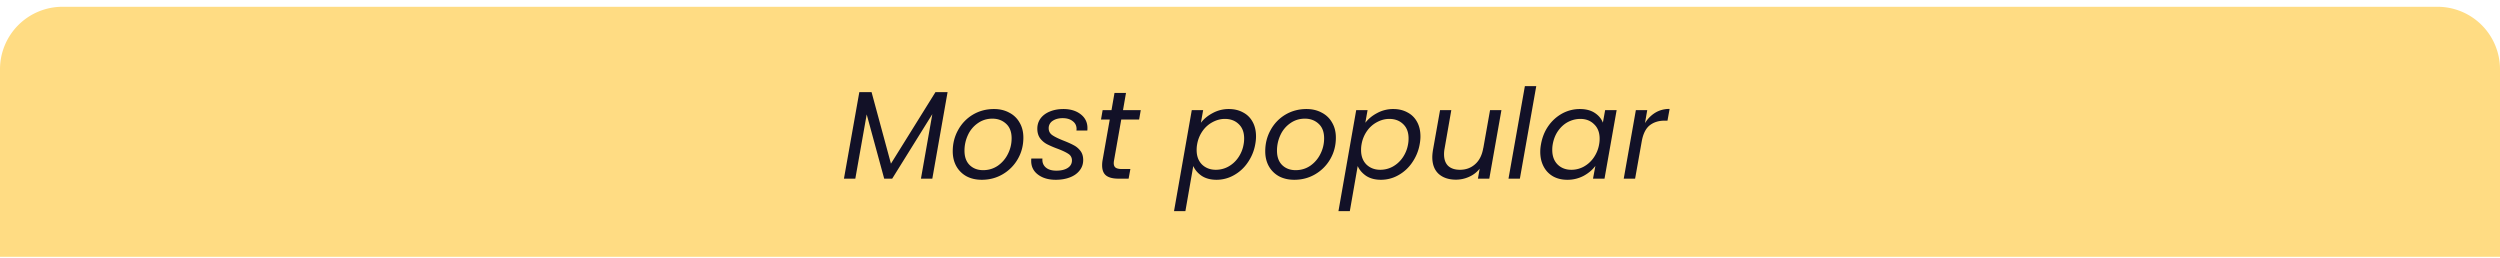
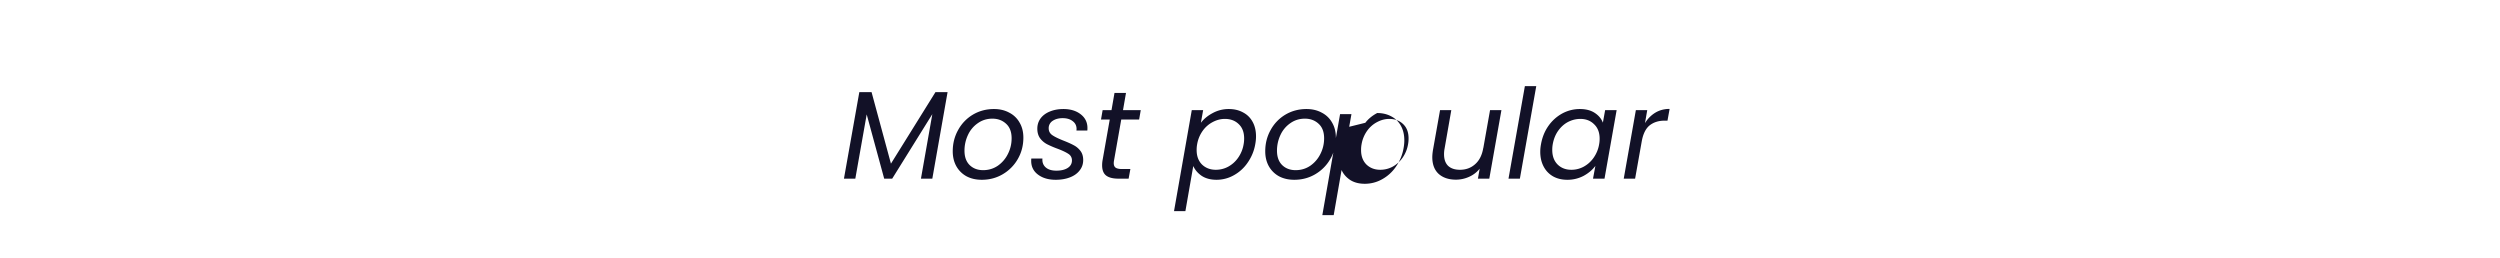
<svg xmlns="http://www.w3.org/2000/svg" width="320" height="33" fill="none" viewBox="0 0 320 33">
-   <path fill="#FFDC83" d="M0 8.868a8 8 0 0 1 8-8h304a8 8 0 0 1 8 8v24H0v-24Z" />
-   <path fill="#121127" d="m121.289 11.796-1.952 11.072h-1.456l1.456-8.256-5.136 8.256h-1.024l-2.24-8.224-1.456 8.224h-1.456l1.968-11.072h1.568l2.48 9.152 5.696-9.152h1.552Zm4.374 11.216c-.736 0-1.387-.149-1.952-.448a3.318 3.318 0 0 1-1.296-1.28c-.31-.554-.464-1.194-.464-1.92 0-.992.229-1.898.688-2.72a5.146 5.146 0 0 1 1.888-1.968c.81-.48 1.712-.72 2.704-.72.736 0 1.386.155 1.952.464a3.143 3.143 0 0 1 1.328 1.28c.32.544.48 1.184.48 1.92 0 .992-.235 1.899-.704 2.72a5.278 5.278 0 0 1-1.92 1.952c-.811.48-1.712.72-2.704.72Zm.176-1.232c.693 0 1.317-.186 1.872-.56a3.95 3.95 0 0 0 1.296-1.504c.32-.629.48-1.301.48-2.016 0-.81-.235-1.429-.704-1.856-.47-.437-1.056-.656-1.76-.656-.694 0-1.312.192-1.856.576a3.71 3.71 0 0 0-1.264 1.504 4.674 4.674 0 0 0-.448 2.032c0 .79.224 1.403.672 1.84.448.427 1.018.64 1.712.64Zm9.29 1.232c-.917 0-1.669-.218-2.256-.656-.587-.437-.88-1.024-.88-1.76 0-.138.005-.24.016-.304h1.424c-.043.459.091.832.4 1.12.32.288.779.432 1.376.432.597 0 1.077-.112 1.44-.336.373-.234.56-.56.56-.976a.954.954 0 0 0-.448-.832c-.299-.202-.757-.421-1.376-.656a12.631 12.631 0 0 1-1.344-.576 2.639 2.639 0 0 1-.896-.752c-.245-.33-.368-.746-.368-1.248 0-.49.139-.928.416-1.312.288-.384.683-.677 1.184-.88.512-.213 1.093-.32 1.744-.32.896 0 1.632.224 2.208.672.576.448.864 1.035.864 1.76 0 .139-.005.246-.016.32h-1.392l.016-.192c0-.426-.165-.762-.496-1.008-.32-.256-.747-.384-1.28-.384-.523 0-.955.118-1.296.352a1.1 1.1 0 0 0-.496.944c0 .374.155.667.464.88.309.214.789.448 1.44.704.544.214.981.411 1.312.592.331.171.613.411.848.72.235.31.352.699.352 1.168 0 .512-.155.96-.464 1.344-.299.384-.715.678-1.248.88-.533.203-1.136.304-1.808.304Zm7.479-2.544c-.032.16-.048.299-.048.416 0 .267.08.459.24.576.171.118.443.176.816.176h1.072l-.224 1.232h-1.312c-.693 0-1.216-.133-1.568-.4-.341-.266-.512-.704-.512-1.312 0-.234.022-.464.064-.688l.912-5.168h-1.12l.208-1.2h1.136l.384-2.208h1.472l-.384 2.208h2.272l-.208 1.2h-2.288l-.912 5.168Zm11.106-4.752c.384-.501.891-.917 1.52-1.248a4.258 4.258 0 0 1 2.064-.512c.683 0 1.285.144 1.808.432.533.278.944.683 1.232 1.216.288.523.432 1.142.432 1.856 0 .31-.032.64-.096.992a5.837 5.837 0 0 1-.976 2.368 5.134 5.134 0 0 1-1.776 1.616 4.487 4.487 0 0 1-2.208.576c-.747 0-1.376-.165-1.888-.496-.501-.341-.864-.762-1.088-1.264l-1.008 5.776h-1.456l2.272-12.928h1.456l-.288 1.616Zm5.472 2.736c.043-.224.064-.469.064-.736 0-.778-.229-1.386-.688-1.824-.459-.448-1.051-.672-1.776-.672-.533 0-1.051.134-1.552.4a3.644 3.644 0 0 0-1.296 1.136 4.156 4.156 0 0 0-.704 1.712c-.043.224-.064.47-.064.736 0 .779.229 1.398.688 1.856.469.448 1.061.672 1.776.672a3.31 3.31 0 0 0 1.552-.384 3.713 3.713 0 0 0 1.28-1.136 4.176 4.176 0 0 0 .72-1.76Zm6.477 4.56c-.736 0-1.387-.149-1.952-.448a3.318 3.318 0 0 1-1.296-1.28c-.31-.554-.464-1.194-.464-1.92 0-.992.229-1.898.688-2.72a5.146 5.146 0 0 1 1.888-1.968c.81-.48 1.712-.72 2.704-.72.736 0 1.386.155 1.952.464a3.143 3.143 0 0 1 1.328 1.28c.32.544.48 1.184.48 1.92 0 .992-.235 1.899-.704 2.72a5.278 5.278 0 0 1-1.92 1.952c-.811.48-1.712.72-2.704.72Zm.176-1.232c.693 0 1.317-.186 1.872-.56a3.95 3.95 0 0 0 1.296-1.504c.32-.629.48-1.301.48-2.016 0-.81-.235-1.429-.704-1.856-.47-.437-1.056-.656-1.76-.656-.694 0-1.312.192-1.856.576a3.71 3.71 0 0 0-1.264 1.504 4.674 4.674 0 0 0-.448 2.032c0 .79.224 1.403.672 1.84.448.427 1.018.64 1.712.64Zm8.922-6.064c.384-.501.891-.917 1.52-1.248a4.258 4.258 0 0 1 2.064-.512c.683 0 1.285.144 1.808.432.533.278.944.683 1.232 1.216.288.523.432 1.142.432 1.856 0 .31-.032.64-.096.992a5.837 5.837 0 0 1-.976 2.368 5.134 5.134 0 0 1-1.776 1.616 4.487 4.487 0 0 1-2.208.576c-.747 0-1.376-.165-1.888-.496-.501-.341-.864-.762-1.088-1.264l-1.008 5.776h-1.456l2.272-12.928h1.456l-.288 1.616Zm5.472 2.736c.043-.224.064-.469.064-.736 0-.778-.229-1.386-.688-1.824-.459-.448-1.051-.672-1.776-.672-.533 0-1.051.134-1.552.4a3.644 3.644 0 0 0-1.296 1.136 4.156 4.156 0 0 0-.704 1.712c-.043.224-.064.47-.064.736 0 .779.229 1.398.688 1.856.469.448 1.061.672 1.776.672a3.31 3.31 0 0 0 1.552-.384 3.713 3.713 0 0 0 1.28-1.136 4.176 4.176 0 0 0 .72-1.76Zm11.949-4.352-1.552 8.768h-1.456l.224-1.28c-.352.448-.8.795-1.344 1.04a4.084 4.084 0 0 1-1.696.368c-.918 0-1.654-.245-2.208-.736-.544-.501-.816-1.216-.816-2.144 0-.234.026-.528.08-.88l.912-5.136h1.44l-.864 4.944a3.73 3.73 0 0 0-.064.704c0 .651.176 1.147.528 1.488.362.331.864.496 1.504.496.768 0 1.418-.24 1.952-.72.544-.48.89-1.178 1.04-2.096v.048l.864-4.864h1.456Zm4.458-3.072-2.096 11.84h-1.456l2.096-11.84h1.456Zm.609 7.424c.16-.896.48-1.68.96-2.352a5.234 5.234 0 0 1 1.776-1.584 4.714 4.714 0 0 1 2.24-.56c.768 0 1.403.166 1.904.496.502.331.848.747 1.04 1.248l.288-1.6h1.472l-1.552 8.768h-1.472l.304-1.632c-.384.512-.89.939-1.52 1.28a4.4 4.4 0 0 1-2.08.496c-.682 0-1.285-.144-1.808-.432a3.091 3.091 0 0 1-1.216-1.264c-.288-.544-.432-1.173-.432-1.888 0-.32.032-.645.096-.976Zm7.44.016a3.82 3.82 0 0 0 .064-.72c0-.778-.234-1.392-.704-1.84-.458-.458-1.045-.688-1.76-.688-.544 0-1.066.128-1.568.384-.49.256-.912.63-1.264 1.12-.352.491-.586 1.067-.704 1.728-.042.224-.064.47-.064.736 0 .79.23 1.414.688 1.872.459.448 1.046.672 1.76.672.544 0 1.062-.128 1.552-.384a3.704 3.704 0 0 0 1.28-1.136 4.166 4.166 0 0 0 .72-1.744Zm5.869-2.704a3.911 3.911 0 0 1 1.328-1.344c.533-.32 1.141-.48 1.824-.48l-.272 1.504h-.384c-.757 0-1.392.203-1.904.608-.501.406-.837 1.088-1.008 2.048l-.848 4.768h-1.456l1.552-8.768h1.456l-.288 1.664Z" />
+   <path fill="#121127" d="m121.289 11.796-1.952 11.072h-1.456l1.456-8.256-5.136 8.256h-1.024l-2.24-8.224-1.456 8.224h-1.456l1.968-11.072h1.568l2.48 9.152 5.696-9.152h1.552Zm4.374 11.216c-.736 0-1.387-.149-1.952-.448a3.318 3.318 0 0 1-1.296-1.28c-.31-.554-.464-1.194-.464-1.92 0-.992.229-1.898.688-2.72a5.146 5.146 0 0 1 1.888-1.968c.81-.48 1.712-.72 2.704-.72.736 0 1.386.155 1.952.464a3.143 3.143 0 0 1 1.328 1.28c.32.544.48 1.184.48 1.92 0 .992-.235 1.899-.704 2.72a5.278 5.278 0 0 1-1.92 1.952c-.811.48-1.712.72-2.704.72Zm.176-1.232c.693 0 1.317-.186 1.872-.56a3.95 3.95 0 0 0 1.296-1.504c.32-.629.48-1.301.48-2.016 0-.81-.235-1.429-.704-1.856-.47-.437-1.056-.656-1.76-.656-.694 0-1.312.192-1.856.576a3.71 3.71 0 0 0-1.264 1.504 4.674 4.674 0 0 0-.448 2.032c0 .79.224 1.403.672 1.84.448.427 1.018.64 1.712.64Zm9.29 1.232c-.917 0-1.669-.218-2.256-.656-.587-.437-.88-1.024-.88-1.76 0-.138.005-.24.016-.304h1.424c-.043.459.091.832.4 1.12.32.288.779.432 1.376.432.597 0 1.077-.112 1.44-.336.373-.234.56-.56.56-.976a.954.954 0 0 0-.448-.832c-.299-.202-.757-.421-1.376-.656a12.631 12.631 0 0 1-1.344-.576 2.639 2.639 0 0 1-.896-.752c-.245-.33-.368-.746-.368-1.248 0-.49.139-.928.416-1.312.288-.384.683-.677 1.184-.88.512-.213 1.093-.32 1.744-.32.896 0 1.632.224 2.208.672.576.448.864 1.035.864 1.76 0 .139-.005.246-.016.32h-1.392l.016-.192c0-.426-.165-.762-.496-1.008-.32-.256-.747-.384-1.28-.384-.523 0-.955.118-1.296.352a1.1 1.1 0 0 0-.496.944c0 .374.155.667.464.88.309.214.789.448 1.44.704.544.214.981.411 1.312.592.331.171.613.411.848.72.235.31.352.699.352 1.168 0 .512-.155.96-.464 1.344-.299.384-.715.678-1.248.88-.533.203-1.136.304-1.808.304Zm7.479-2.544c-.032.16-.048.299-.048.416 0 .267.08.459.24.576.171.118.443.176.816.176h1.072l-.224 1.232h-1.312c-.693 0-1.216-.133-1.568-.4-.341-.266-.512-.704-.512-1.312 0-.234.022-.464.064-.688l.912-5.168h-1.12l.208-1.2h1.136l.384-2.208h1.472l-.384 2.208h2.272l-.208 1.2h-2.288l-.912 5.168Zm11.106-4.752c.384-.501.891-.917 1.52-1.248a4.258 4.258 0 0 1 2.064-.512c.683 0 1.285.144 1.808.432.533.278.944.683 1.232 1.216.288.523.432 1.142.432 1.856 0 .31-.032.64-.096.992a5.837 5.837 0 0 1-.976 2.368 5.134 5.134 0 0 1-1.776 1.616 4.487 4.487 0 0 1-2.208.576c-.747 0-1.376-.165-1.888-.496-.501-.341-.864-.762-1.088-1.264l-1.008 5.776h-1.456l2.272-12.928h1.456l-.288 1.616Zm5.472 2.736c.043-.224.064-.469.064-.736 0-.778-.229-1.386-.688-1.824-.459-.448-1.051-.672-1.776-.672-.533 0-1.051.134-1.552.4a3.644 3.644 0 0 0-1.296 1.136 4.156 4.156 0 0 0-.704 1.712c-.043.224-.064.47-.064.736 0 .779.229 1.398.688 1.856.469.448 1.061.672 1.776.672a3.31 3.31 0 0 0 1.552-.384 3.713 3.713 0 0 0 1.28-1.136 4.176 4.176 0 0 0 .72-1.76Zm6.477 4.56c-.736 0-1.387-.149-1.952-.448a3.318 3.318 0 0 1-1.296-1.28c-.31-.554-.464-1.194-.464-1.92 0-.992.229-1.898.688-2.72a5.146 5.146 0 0 1 1.888-1.968c.81-.48 1.712-.72 2.704-.72.736 0 1.386.155 1.952.464a3.143 3.143 0 0 1 1.328 1.28c.32.544.48 1.184.48 1.92 0 .992-.235 1.899-.704 2.72a5.278 5.278 0 0 1-1.92 1.952c-.811.48-1.712.72-2.704.72Zm.176-1.232c.693 0 1.317-.186 1.872-.56a3.95 3.95 0 0 0 1.296-1.504c.32-.629.48-1.301.48-2.016 0-.81-.235-1.429-.704-1.856-.47-.437-1.056-.656-1.76-.656-.694 0-1.312.192-1.856.576a3.71 3.71 0 0 0-1.264 1.504 4.674 4.674 0 0 0-.448 2.032c0 .79.224 1.403.672 1.84.448.427 1.018.64 1.712.64Zm8.922-6.064c.384-.501.891-.917 1.52-1.248c.683 0 1.285.144 1.808.432.533.278.944.683 1.232 1.216.288.523.432 1.142.432 1.856 0 .31-.032.64-.096.992a5.837 5.837 0 0 1-.976 2.368 5.134 5.134 0 0 1-1.776 1.616 4.487 4.487 0 0 1-2.208.576c-.747 0-1.376-.165-1.888-.496-.501-.341-.864-.762-1.088-1.264l-1.008 5.776h-1.456l2.272-12.928h1.456l-.288 1.616Zm5.472 2.736c.043-.224.064-.469.064-.736 0-.778-.229-1.386-.688-1.824-.459-.448-1.051-.672-1.776-.672-.533 0-1.051.134-1.552.4a3.644 3.644 0 0 0-1.296 1.136 4.156 4.156 0 0 0-.704 1.712c-.043.224-.064.47-.064.736 0 .779.229 1.398.688 1.856.469.448 1.061.672 1.776.672a3.31 3.31 0 0 0 1.552-.384 3.713 3.713 0 0 0 1.28-1.136 4.176 4.176 0 0 0 .72-1.76Zm11.949-4.352-1.552 8.768h-1.456l.224-1.28c-.352.448-.8.795-1.344 1.04a4.084 4.084 0 0 1-1.696.368c-.918 0-1.654-.245-2.208-.736-.544-.501-.816-1.216-.816-2.144 0-.234.026-.528.08-.88l.912-5.136h1.44l-.864 4.944a3.73 3.73 0 0 0-.064.704c0 .651.176 1.147.528 1.488.362.331.864.496 1.504.496.768 0 1.418-.24 1.952-.72.544-.48.89-1.178 1.04-2.096v.048l.864-4.864h1.456Zm4.458-3.072-2.096 11.84h-1.456l2.096-11.84h1.456Zm.609 7.424c.16-.896.48-1.68.96-2.352a5.234 5.234 0 0 1 1.776-1.584 4.714 4.714 0 0 1 2.24-.56c.768 0 1.403.166 1.904.496.502.331.848.747 1.04 1.248l.288-1.6h1.472l-1.552 8.768h-1.472l.304-1.632c-.384.512-.89.939-1.52 1.28a4.4 4.4 0 0 1-2.08.496c-.682 0-1.285-.144-1.808-.432a3.091 3.091 0 0 1-1.216-1.264c-.288-.544-.432-1.173-.432-1.888 0-.32.032-.645.096-.976Zm7.44.016a3.82 3.82 0 0 0 .064-.72c0-.778-.234-1.392-.704-1.84-.458-.458-1.045-.688-1.76-.688-.544 0-1.066.128-1.568.384-.49.256-.912.63-1.264 1.12-.352.491-.586 1.067-.704 1.728-.042.224-.064.47-.064.736 0 .79.23 1.414.688 1.872.459.448 1.046.672 1.76.672.544 0 1.062-.128 1.552-.384a3.704 3.704 0 0 0 1.28-1.136 4.166 4.166 0 0 0 .72-1.744Zm5.869-2.704a3.911 3.911 0 0 1 1.328-1.344c.533-.32 1.141-.48 1.824-.48l-.272 1.504h-.384c-.757 0-1.392.203-1.904.608-.501.406-.837 1.088-1.008 2.048l-.848 4.768h-1.456l1.552-8.768h1.456l-.288 1.664Z" />
</svg>